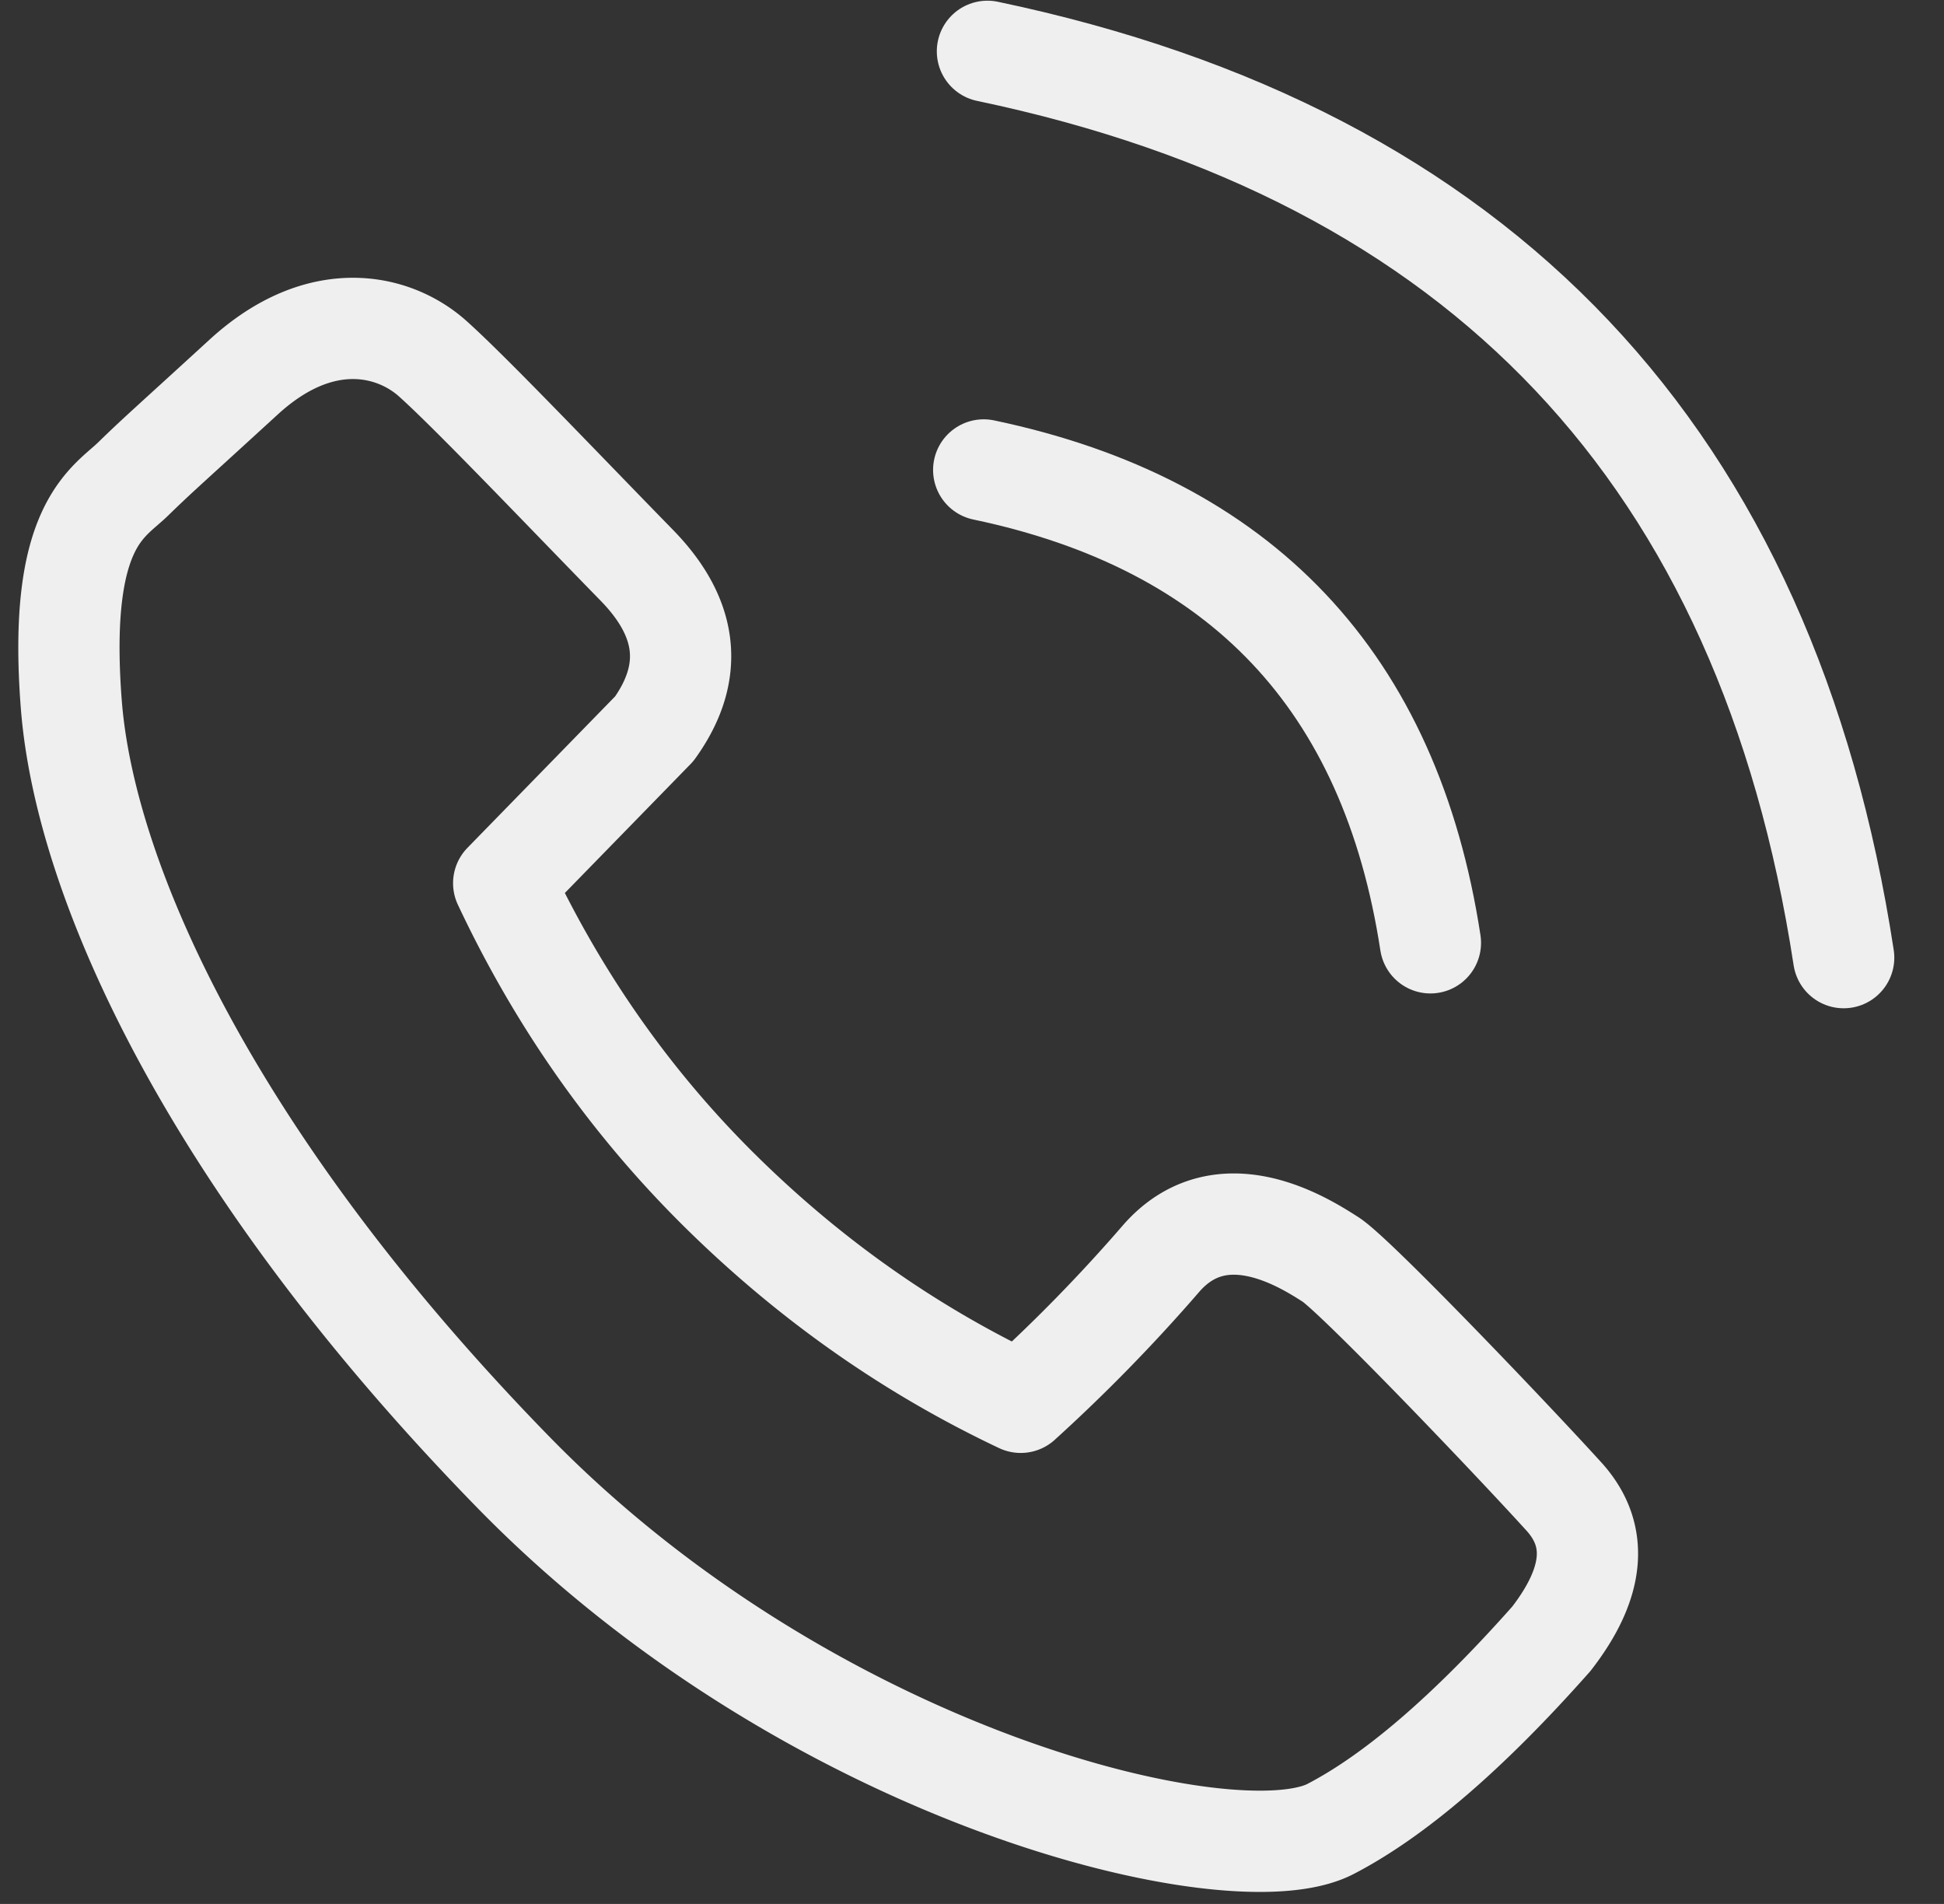
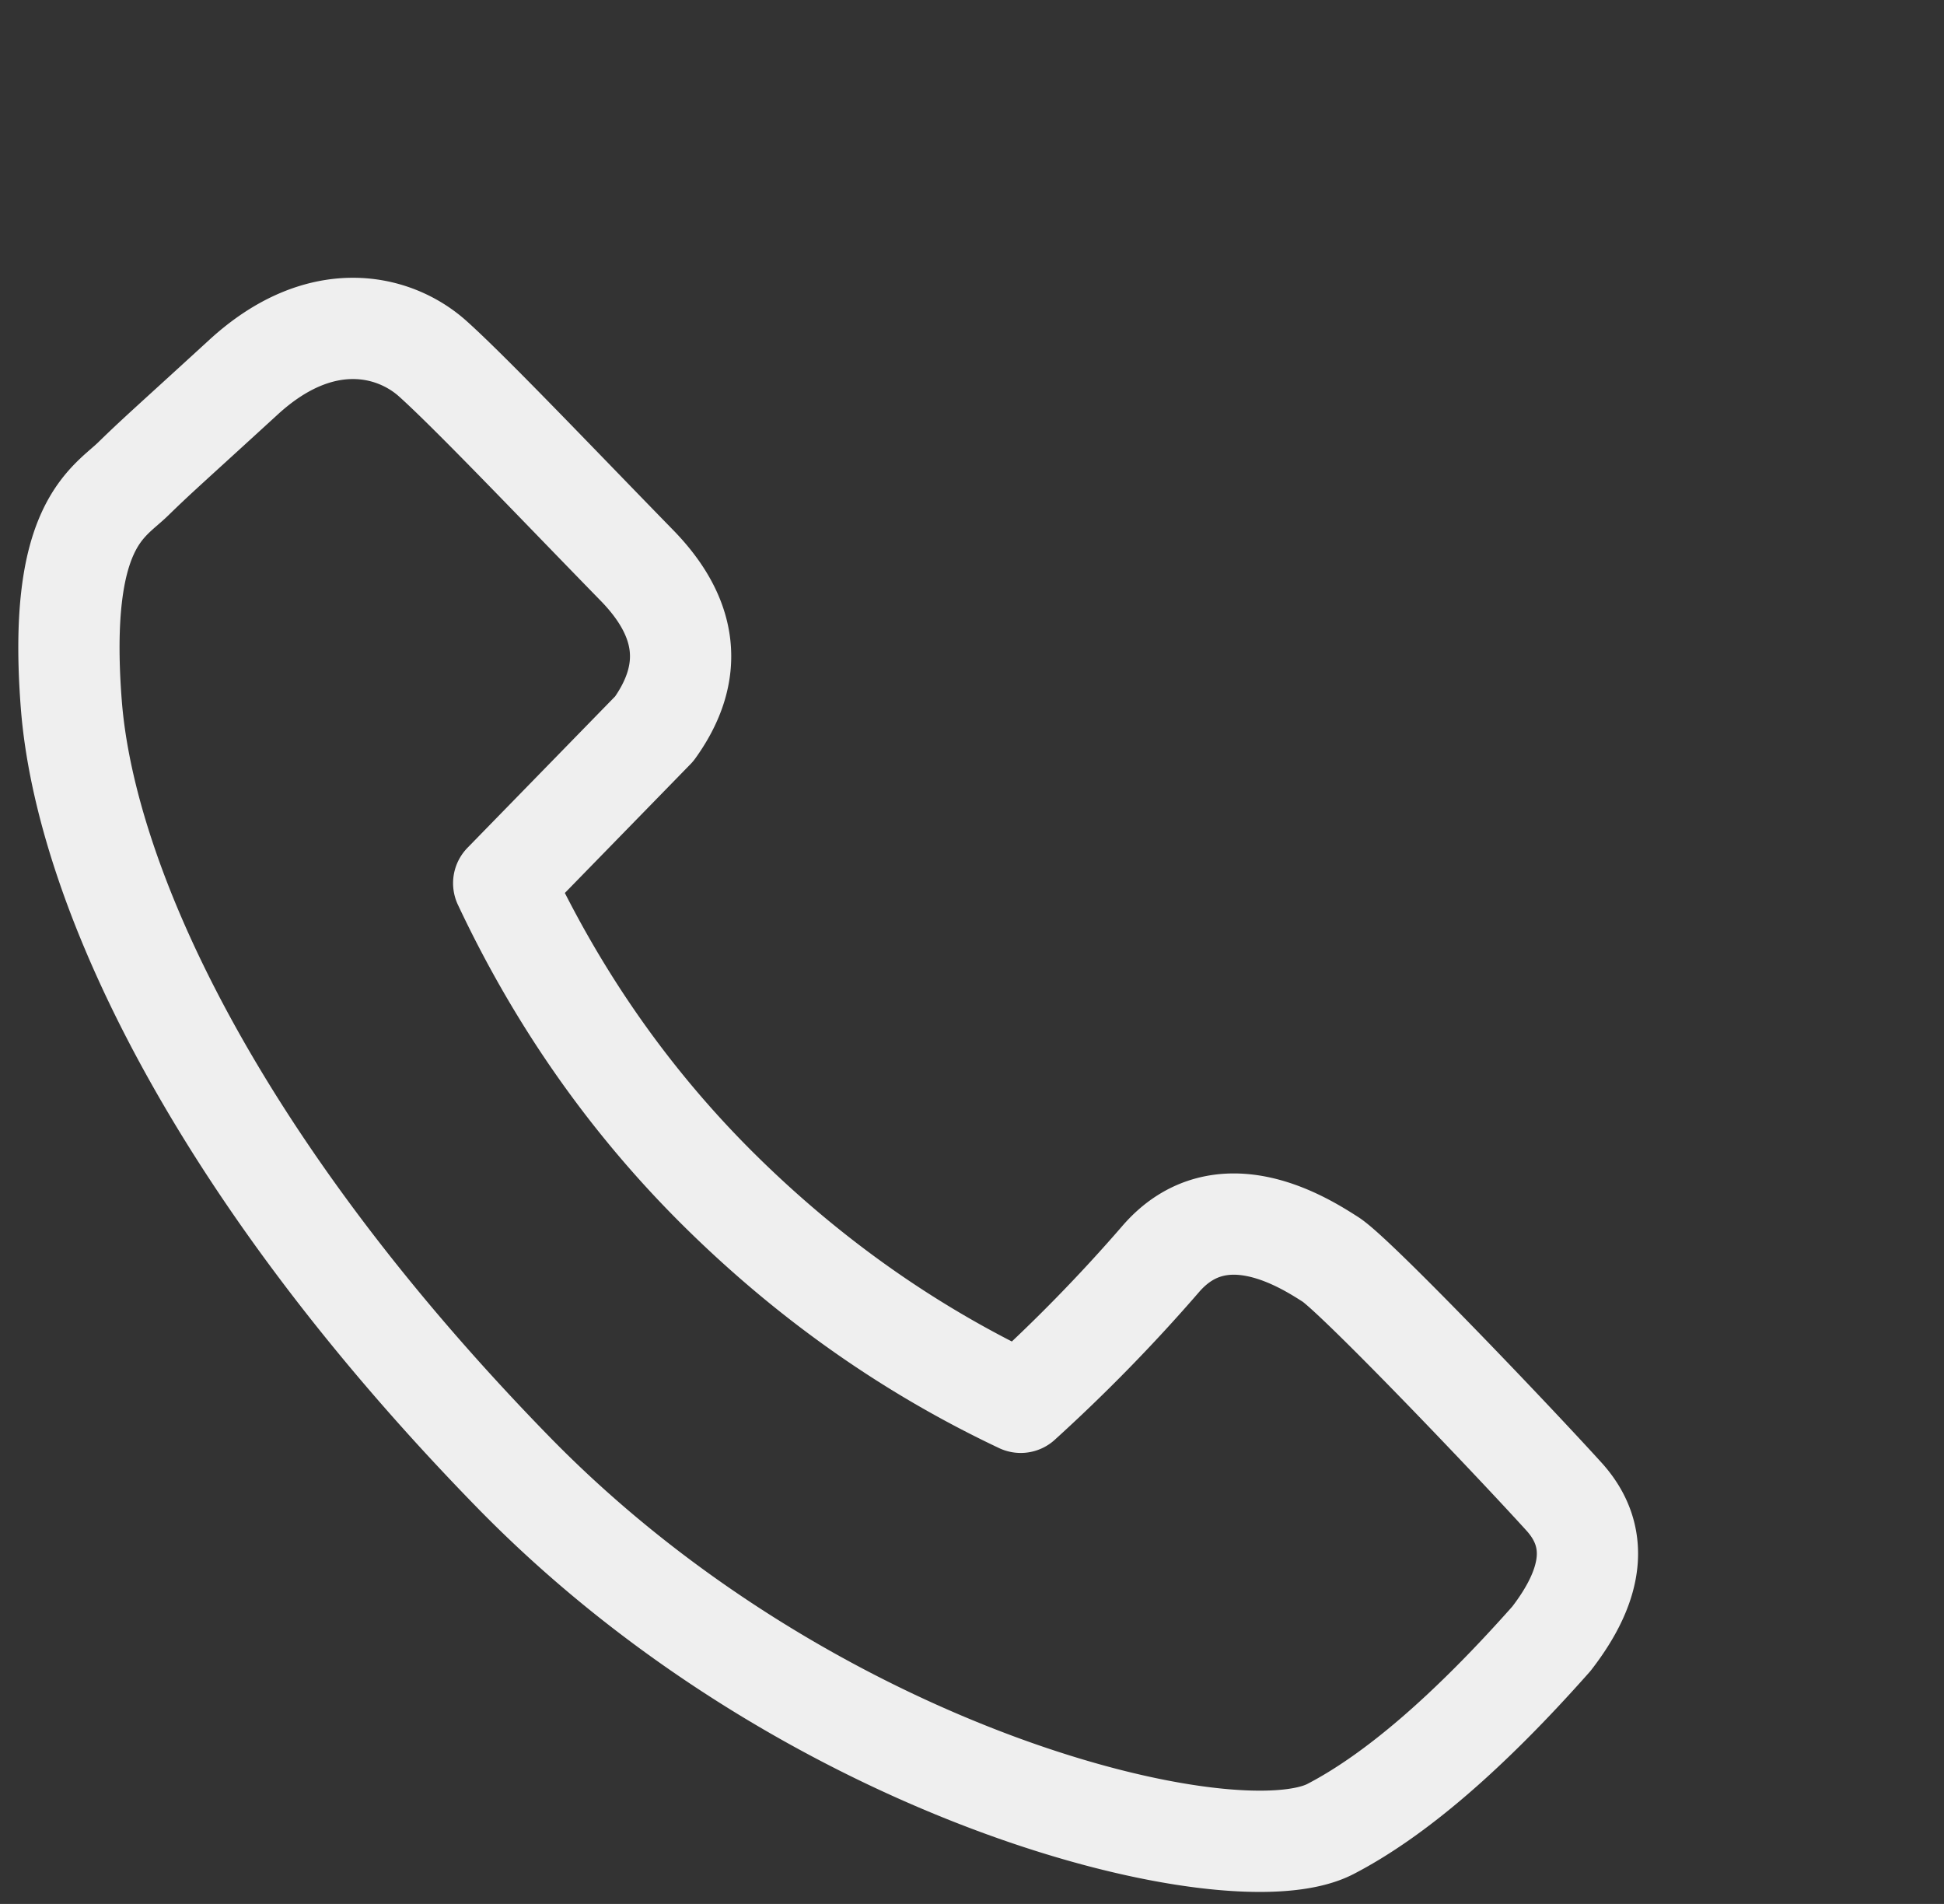
<svg xmlns="http://www.w3.org/2000/svg" width="48" height="47">
  <rect width="100%" height="100%" fill="#333333" stroke="none" />
  <g fill="none" fill-rule="evenodd">
    <g stroke="#EFEFEF" stroke-width="2.5">
      <g>
        <path stroke-linejoin="round" d="M1.76 17.382c.34 4.42 3.517 11.38 10.907 18.953 7.39 7.574 17.789 10.055 20.184 8.815q2.394-1.242 5.454-4.695 1.611-2.08.31-3.512c-1.3-1.433-5.153-5.465-5.764-5.854s-2.7-1.75-4.2 0a41 41 0 0 1-3.448 3.528q-4.086-1.93-7.406-5.202-3.318-3.272-5.36-7.613l3.717-3.811q1.489-2.07-.427-4.033c-1.916-1.963-4.102-4.262-5.044-5.105s-2.753-1.298-4.667.455-2.115 1.918-2.732 2.519c-.617.6-1.865 1.136-1.524 5.555Z" />
-         <path stroke-linecap="round" d="M24.381 1.267q18.3 3.837 21.142 22.373M24.289 11.601q9.548 2.003 11.03 11.673" />
      </g>
    </g>
  </g>
</svg>